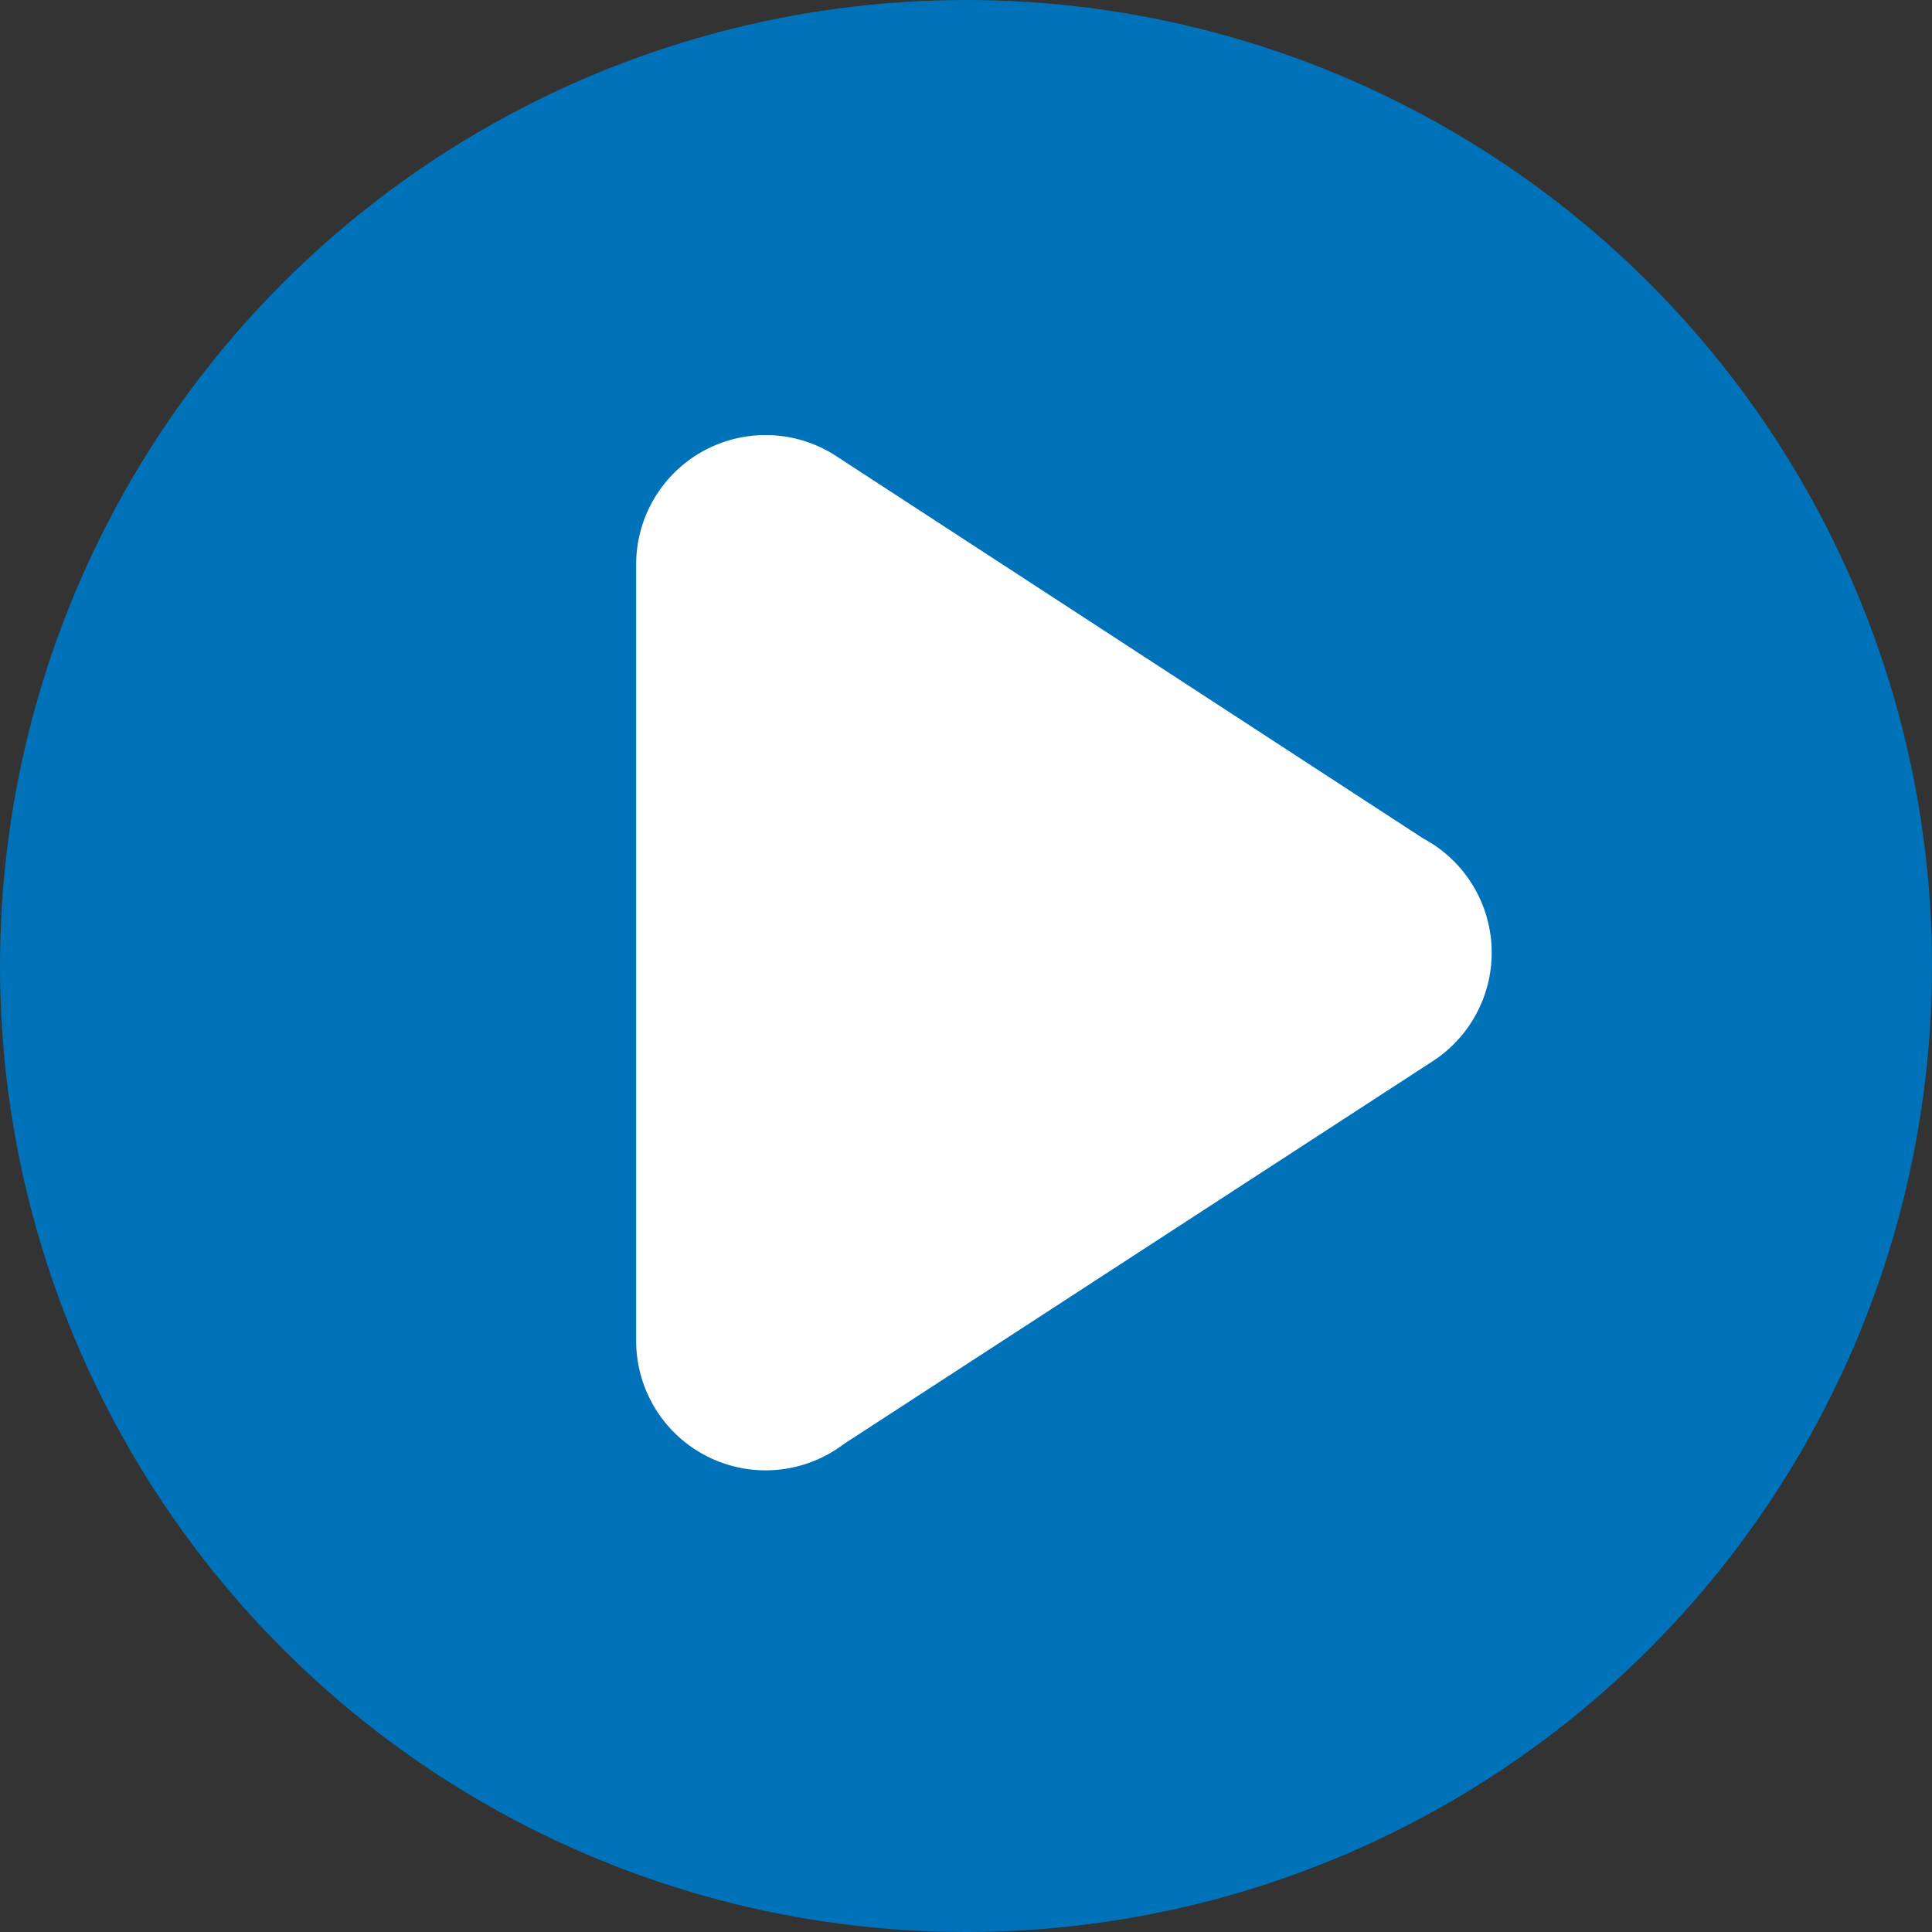
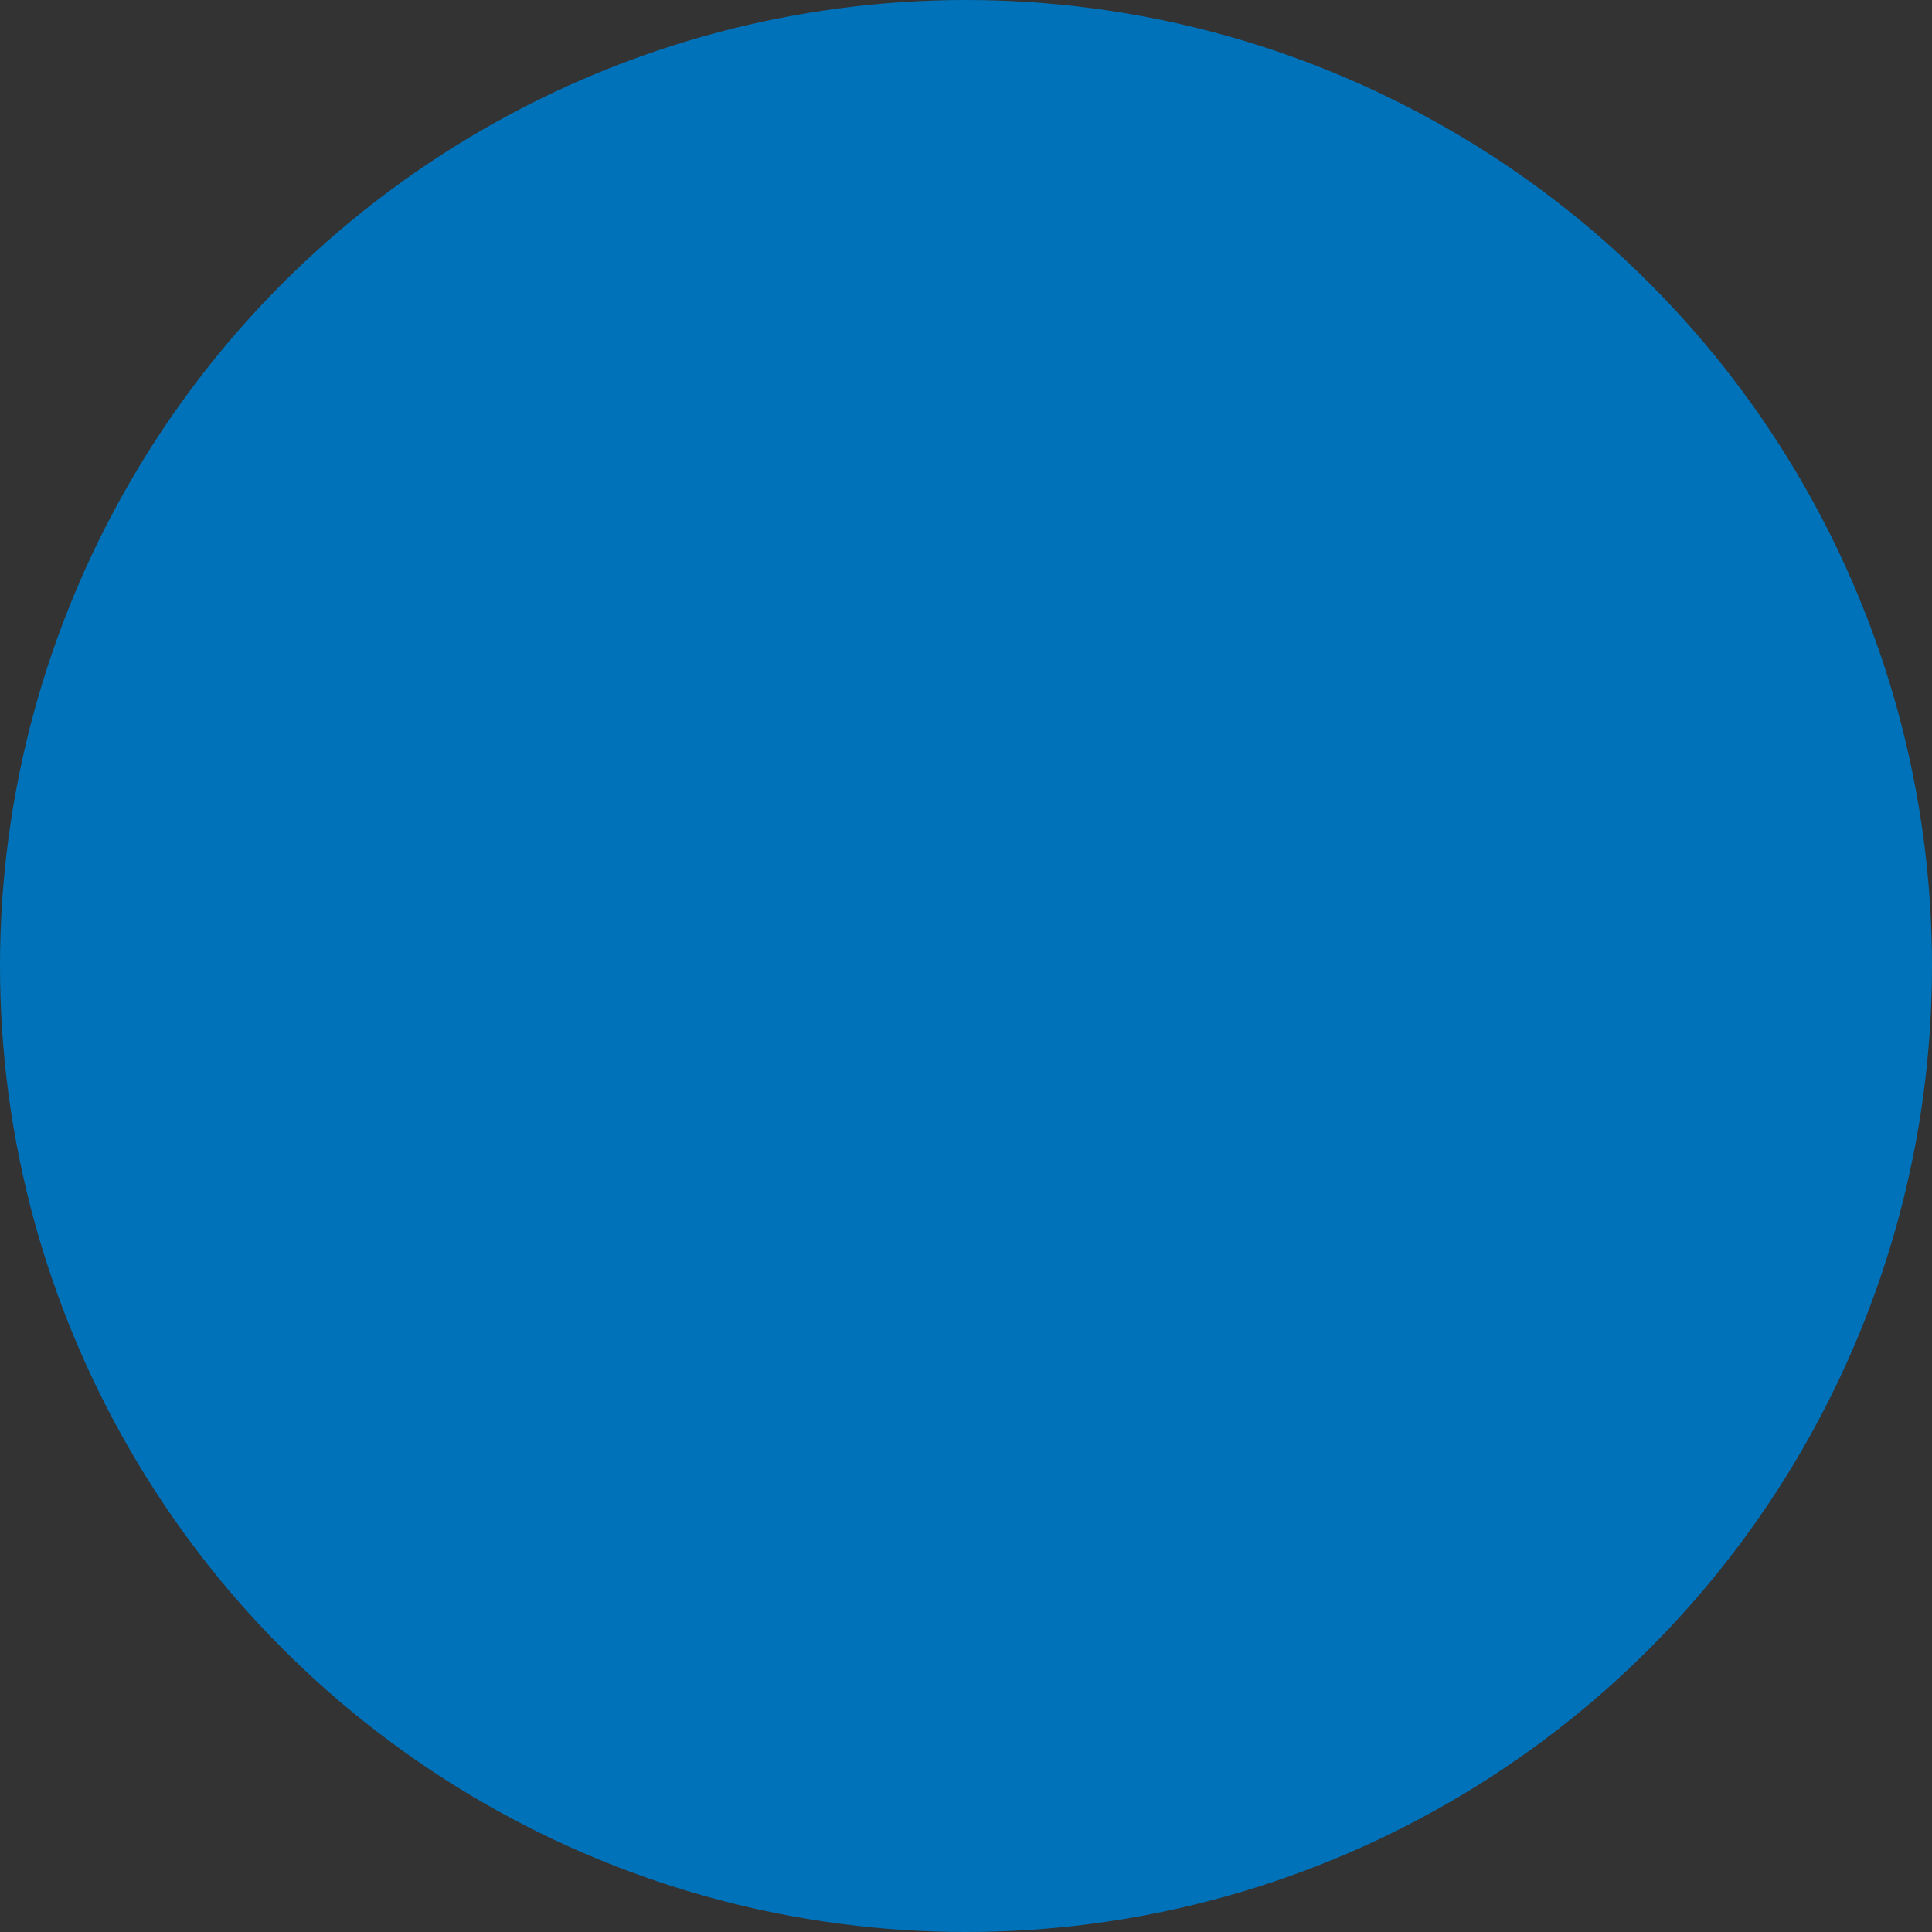
<svg xmlns="http://www.w3.org/2000/svg" viewBox="0 0 595 595" width="595" height="595" x="0" y="0">
  <rect x="0" y="0" width="595" height="595" fill="#333333" stroke="none" />
  <defs>
    <style>.cls-1{fill:#0072b9;}.cls-2{fill:#fff;}</style>
  </defs>
  <title>play_blue</title>
  <g id="Layer_2" data-name="Layer 2">
    <g id="Layer_1-2" data-name="Layer 1">
      <circle class="cls-1" cx="297.5" cy="297.5" r="297.5" />
-       <path class="cls-2" d="M438.36,258.26,258.14,140.86a39.85,39.85,0,0,0-62.22,33V412.93a39.87,39.87,0,0,0,59,35h0a40.85,40.85,0,0,0,5-3.24L440.21,327.48c.63-.4,1.25-.8,1.87-1.23a39.85,39.85,0,0,0-3.72-68Z" />
    </g>
  </g>
</svg>